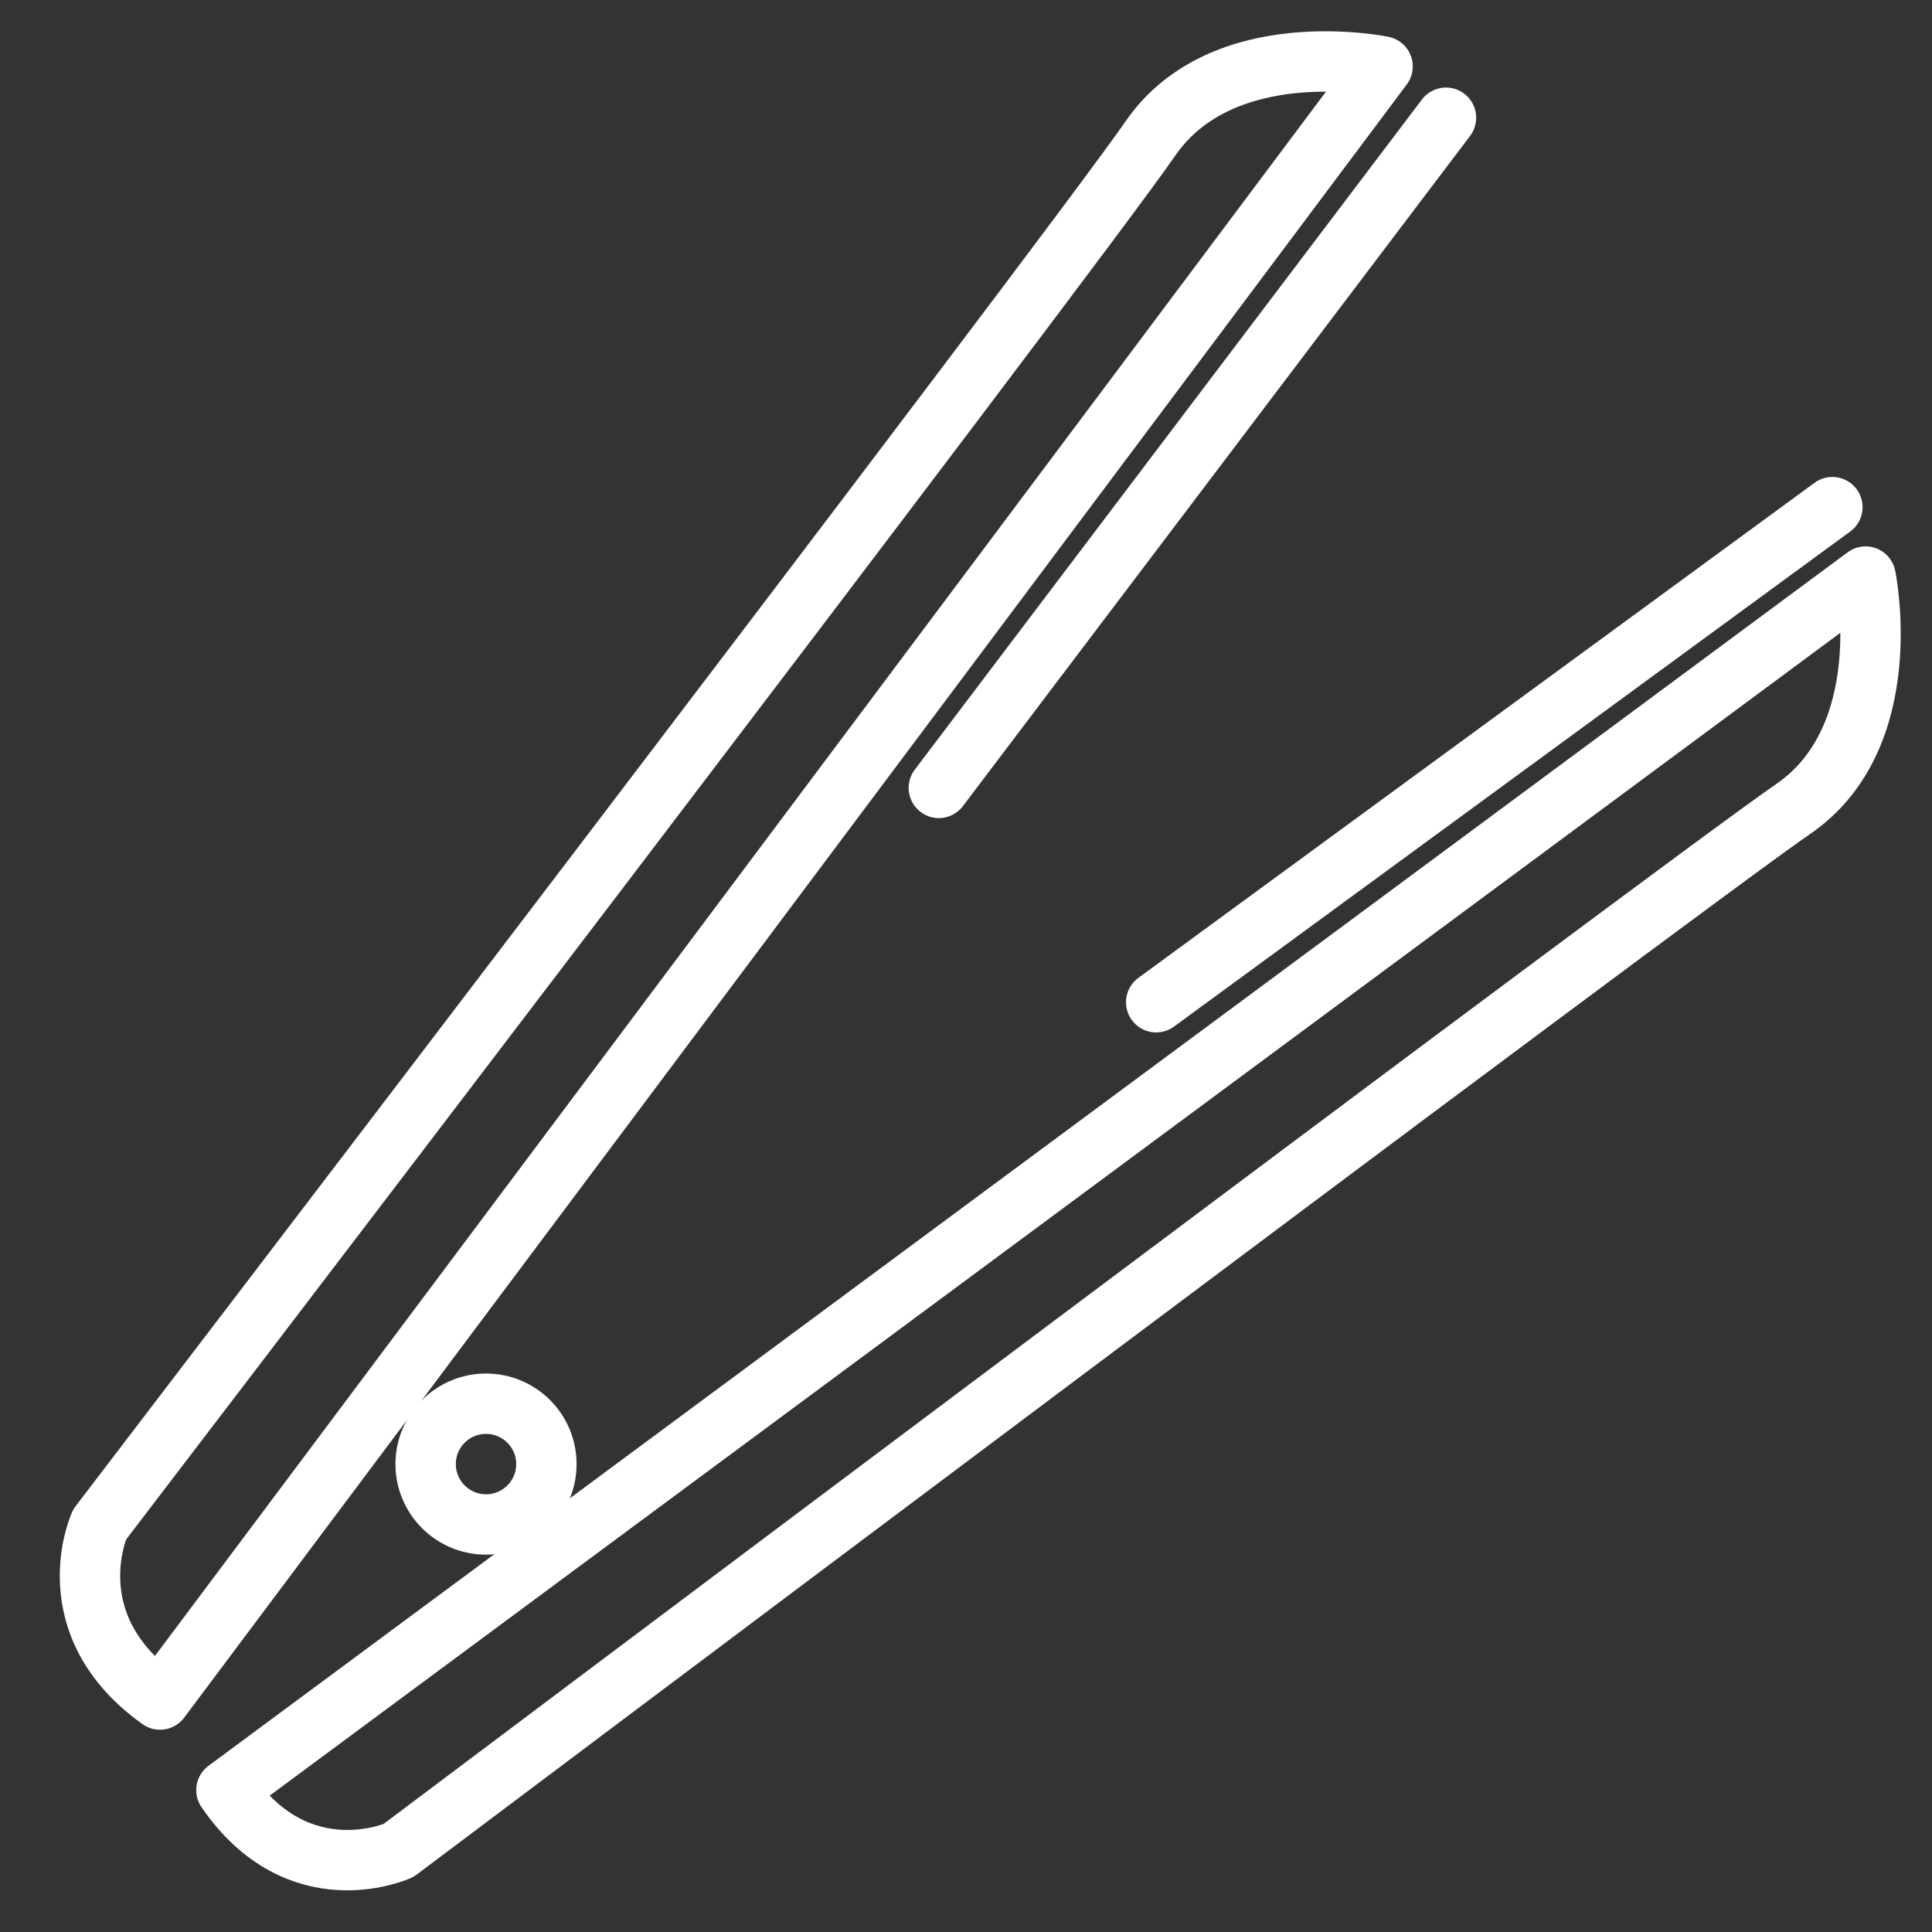
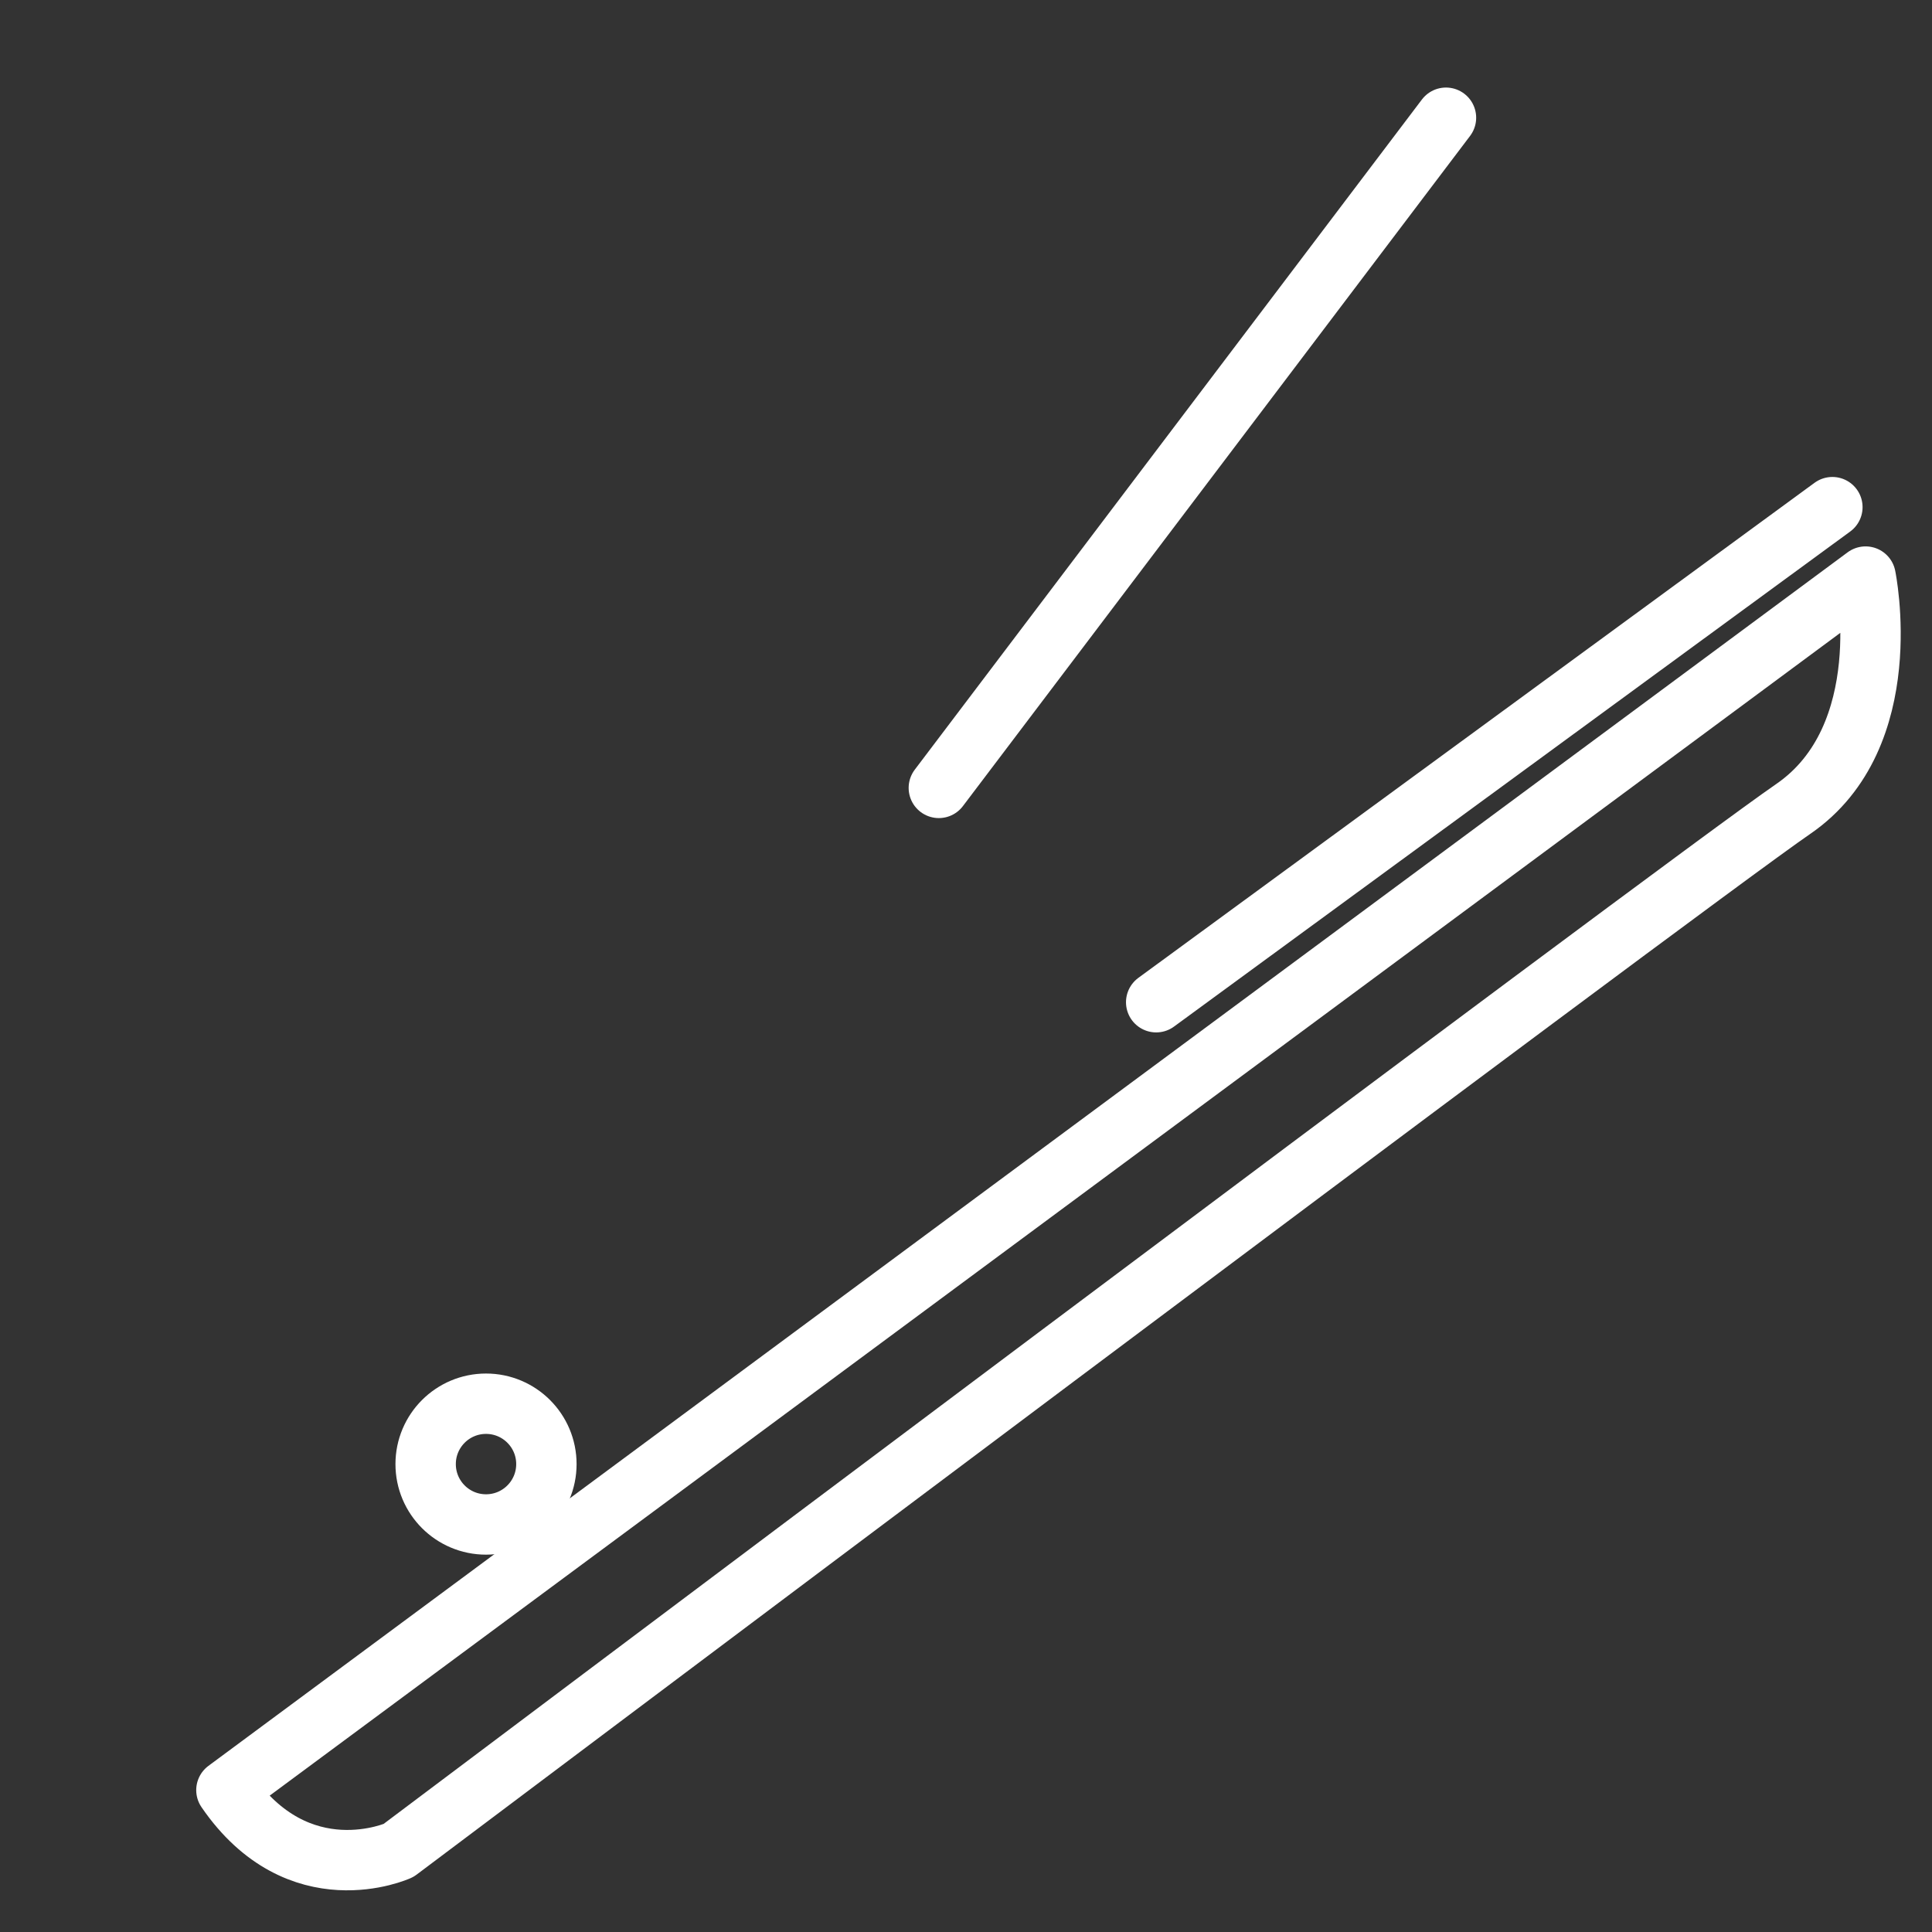
<svg xmlns="http://www.w3.org/2000/svg" version="1.1" id="レイヤー_1" x="0px" y="0px" viewBox="0 0 64 64" style="enable-background:new 0 0 64 64;" xml:space="preserve">
  <rect x="0" y="0" width="64" height="64" fill="#333333" stroke="none" />
  <style type="text/css">
	.st0{fill:none;stroke:#ffffff;stroke-width:2;stroke-linecap:round;stroke-linejoin:round;}
</style>
  <circle class="st0" cx="16.1" cy="48.5" r="2" />
-   <path class="st0" d="M5.3,56.3L45.8,2.2c0,0-5.3-1.1-7.7,2.4S3.3,50.5,3.3,50.5S1.8,53.8,5.3,56.3z" />
  <path class="st0" d="M7.5,59.3l54.3-40.2c0,0,1.1,5.3-2.4,7.7S13.2,61.3,13.2,61.3S9.9,62.8,7.5,59.3z" />
  <line class="st0" x1="47.9" y1="3.9" x2="31.1" y2="26.1" />
  <line class="st0" x1="60.7" y1="16.8" x2="38.3" y2="33.2" />
</svg>